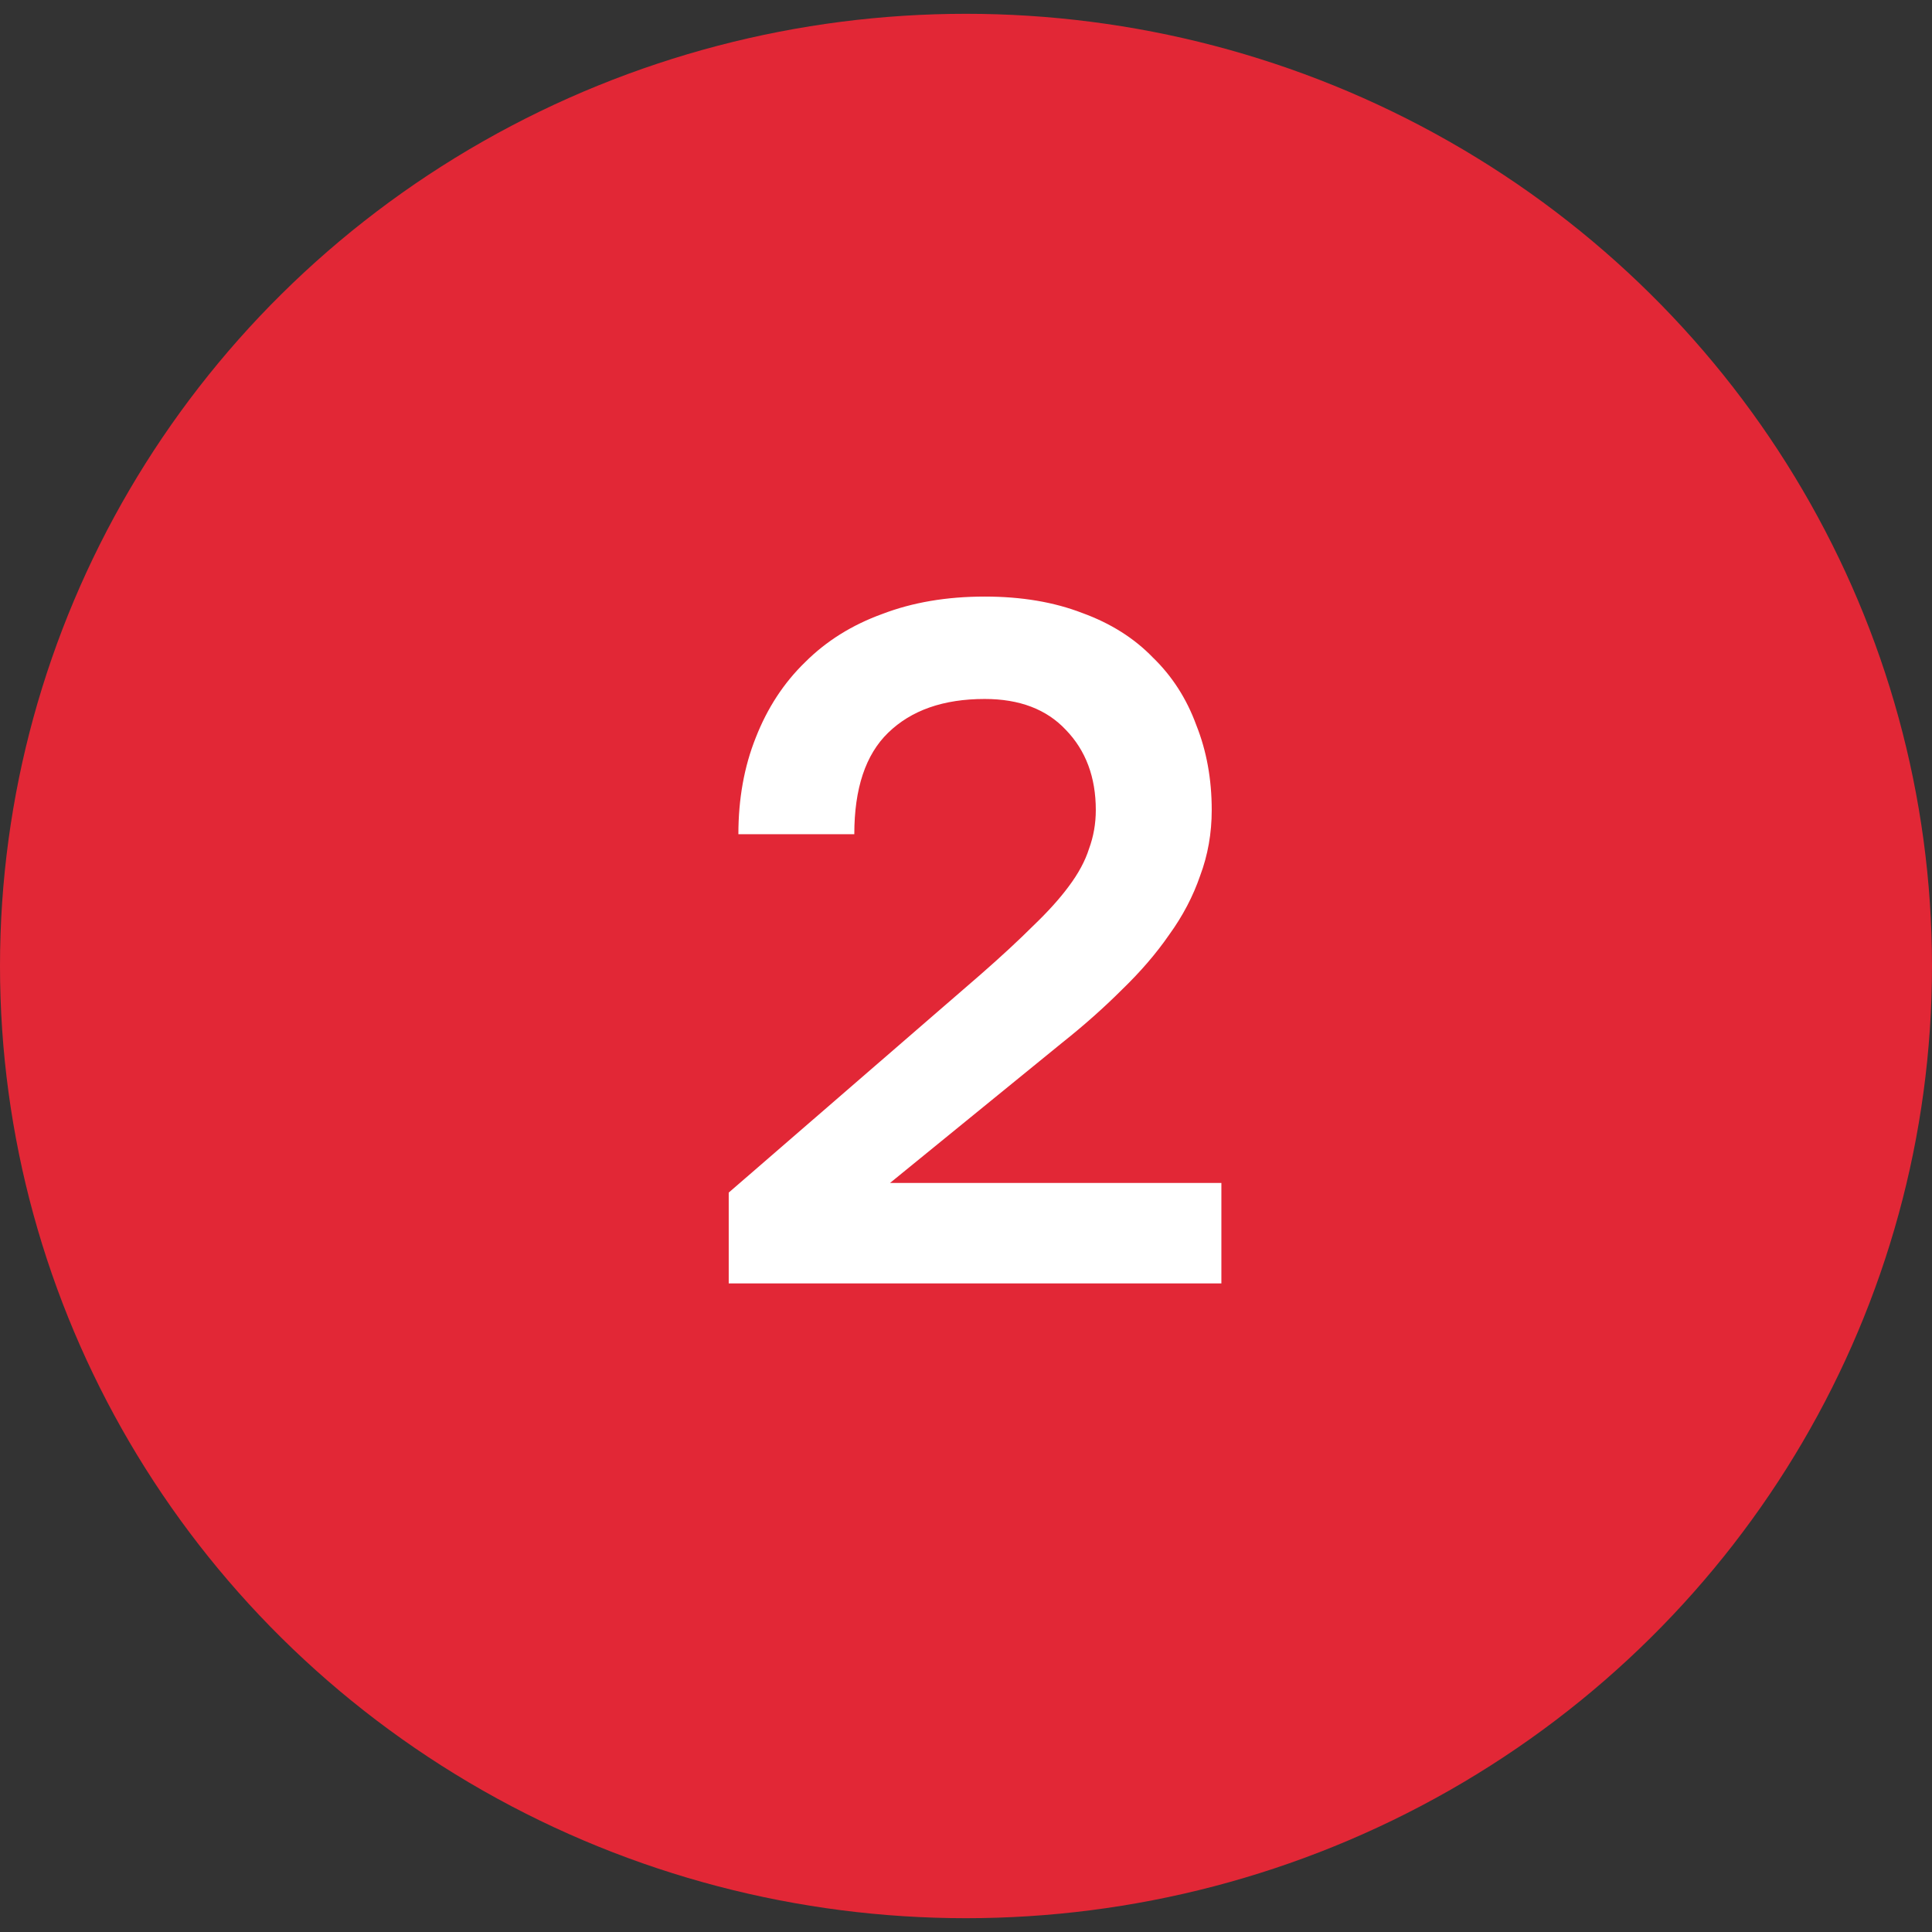
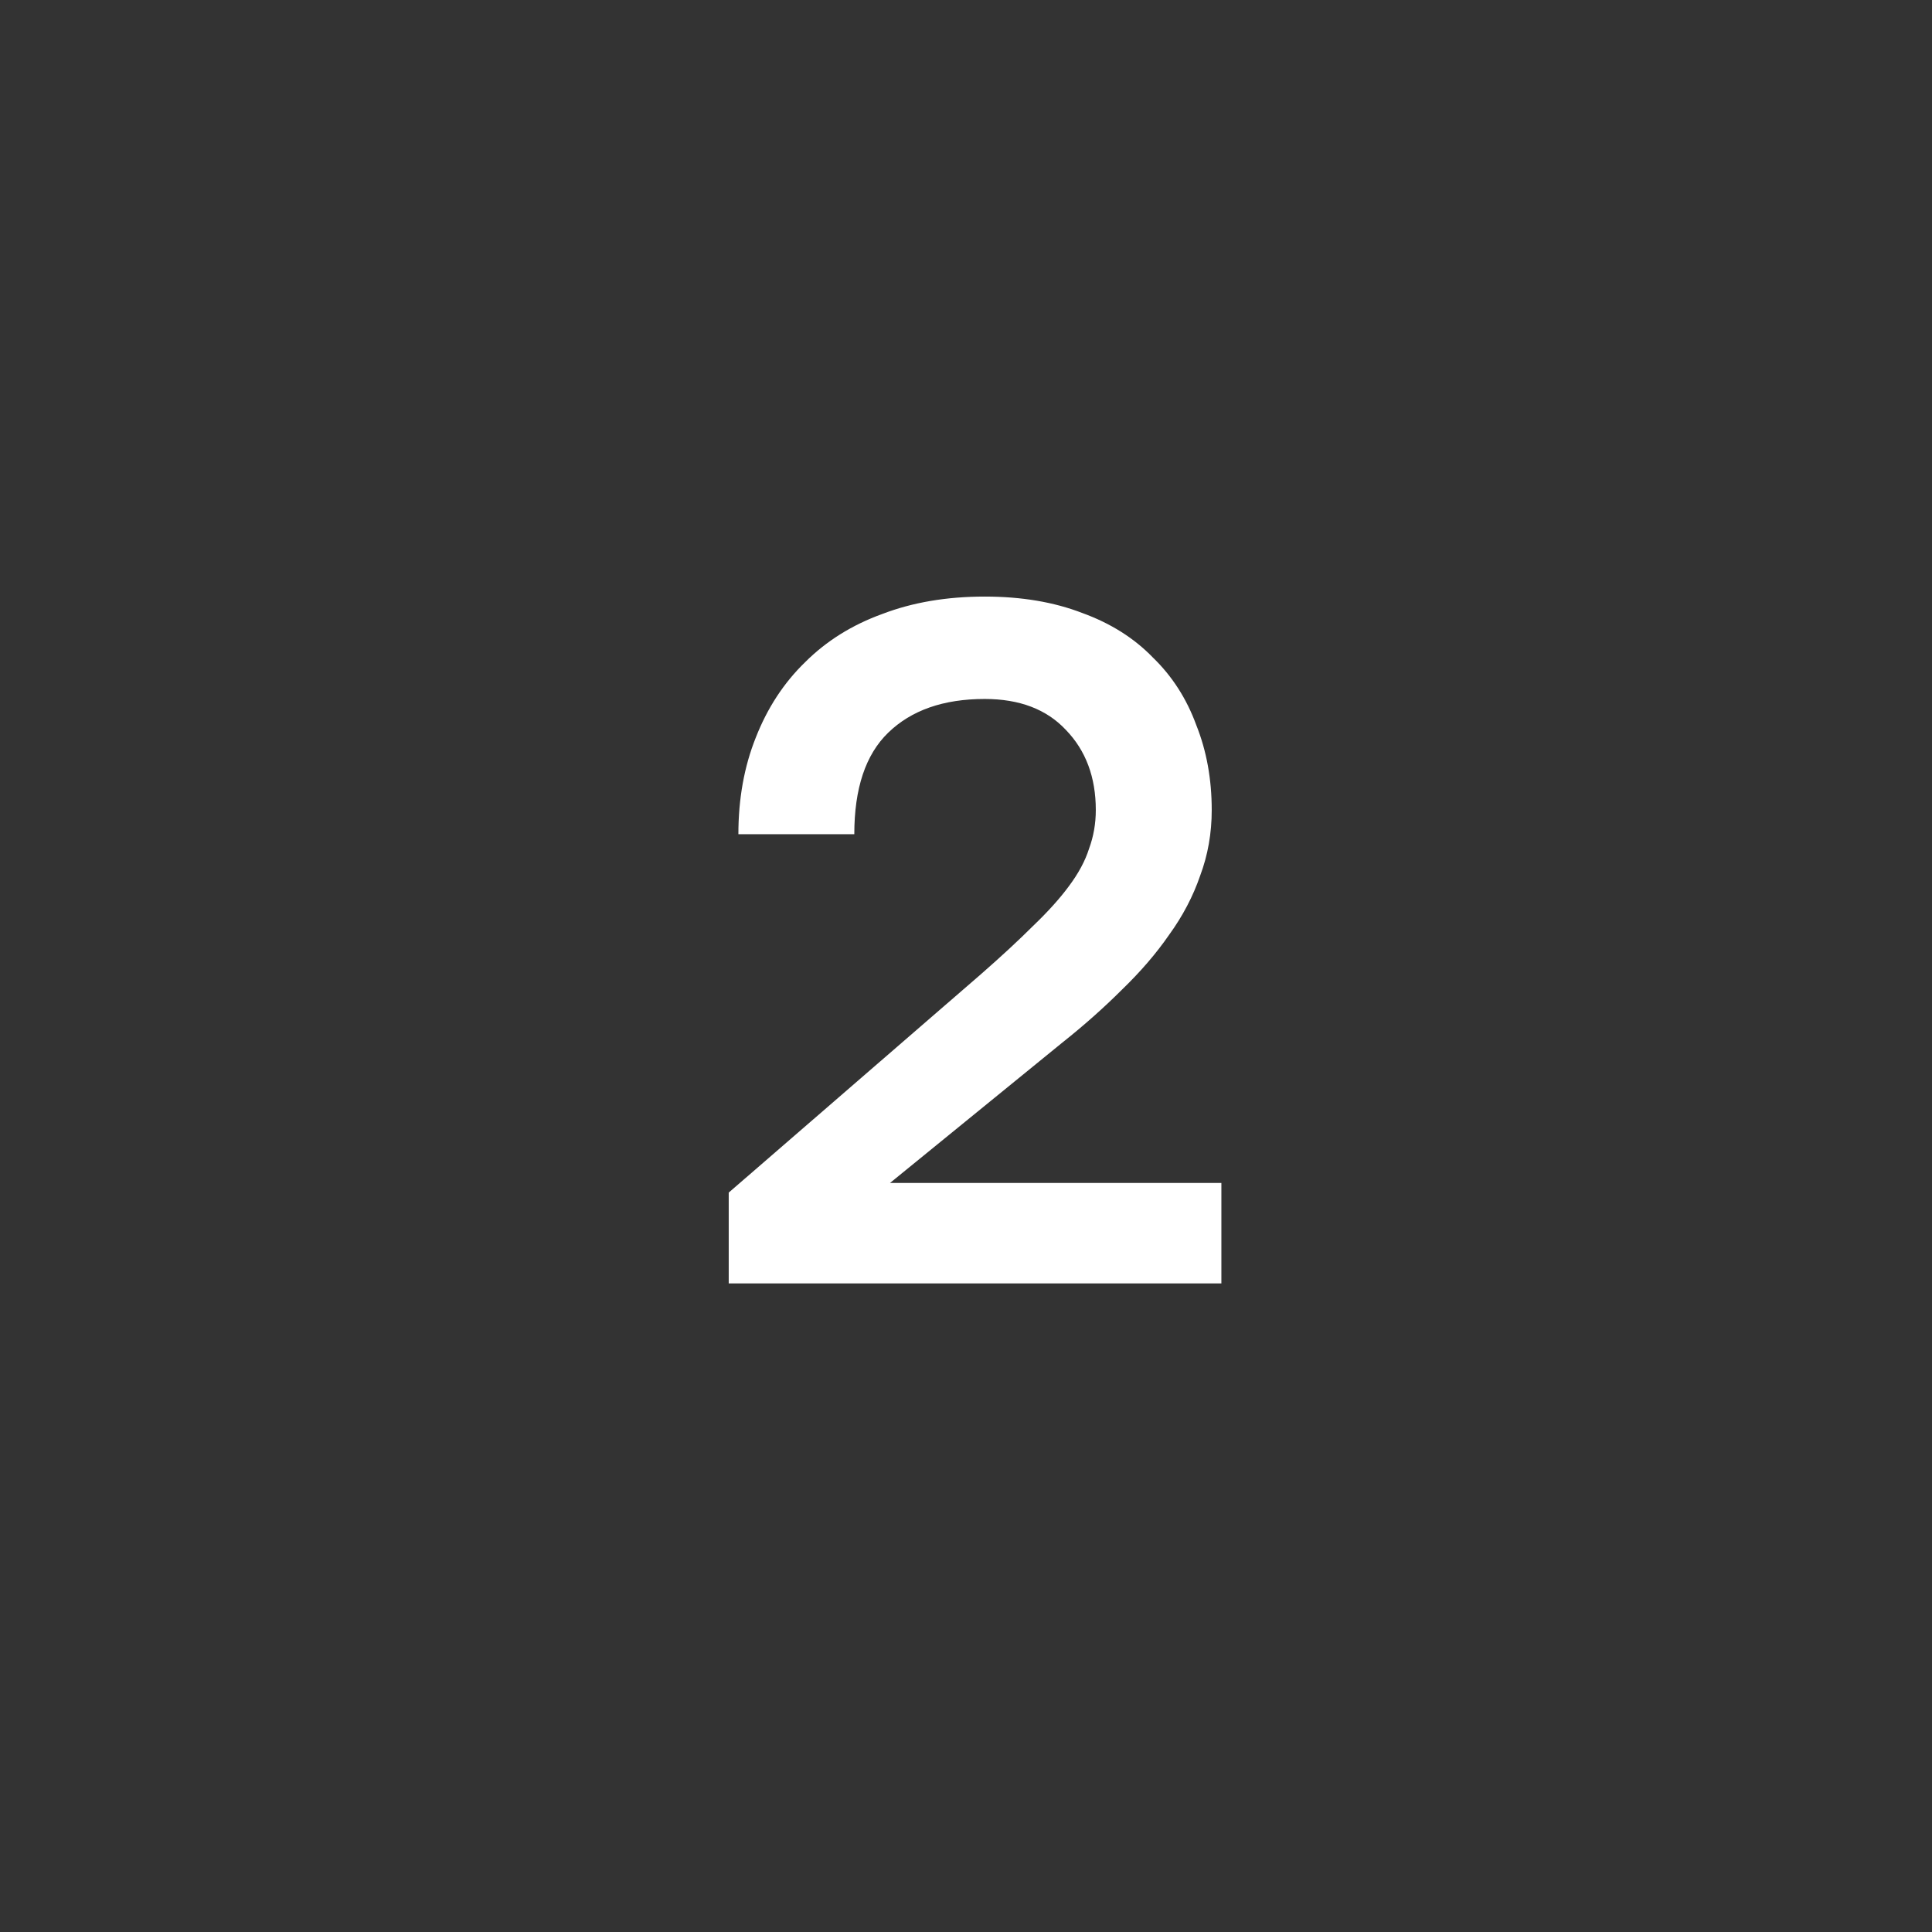
<svg xmlns="http://www.w3.org/2000/svg" width="70" height="70" viewBox="0 0 70 70" fill="none">
  <rect x="0" y="0" width="70" height="70" fill="#333333" stroke="none" />
-   <ellipse cx="35" cy="35" rx="35" ry="34.5" fill="#E22736" />
-   <path d="M26.403 43.21L35.538 35.3C36.284 34.647 36.914 34.063 37.428 33.55C37.964 33.037 38.396 32.558 38.723 32.115C39.073 31.648 39.318 31.193 39.458 30.75C39.621 30.307 39.703 29.84 39.703 29.35C39.703 28.16 39.341 27.192 38.618 26.445C37.918 25.698 36.938 25.325 35.678 25.325C34.184 25.325 33.018 25.733 32.178 26.55C31.361 27.343 30.953 28.568 30.953 30.225H26.753C26.753 28.942 26.963 27.775 27.383 26.725C27.803 25.652 28.398 24.742 29.168 23.995C29.938 23.225 30.871 22.642 31.968 22.245C33.064 21.825 34.301 21.615 35.678 21.615C37.008 21.615 38.186 21.813 39.213 22.21C40.239 22.583 41.091 23.12 41.768 23.82C42.468 24.497 42.993 25.313 43.343 26.27C43.716 27.203 43.903 28.23 43.903 29.35C43.903 30.19 43.763 30.983 43.483 31.73C43.226 32.477 42.853 33.188 42.363 33.865C41.896 34.542 41.324 35.207 40.648 35.86C39.994 36.513 39.271 37.155 38.478 37.785L32.248 42.86H44.253V46.5H26.403V43.21Z" fill="white" />
+   <path d="M26.403 43.21L35.538 35.3C36.284 34.647 36.914 34.063 37.428 33.55C37.964 33.037 38.396 32.558 38.723 32.115C39.073 31.648 39.318 31.193 39.458 30.75C39.621 30.307 39.703 29.84 39.703 29.35C39.703 28.16 39.341 27.192 38.618 26.445C37.918 25.698 36.938 25.325 35.678 25.325C34.184 25.325 33.018 25.733 32.178 26.55C31.361 27.343 30.953 28.568 30.953 30.225H26.753C26.753 28.942 26.963 27.775 27.383 26.725C27.803 25.652 28.398 24.742 29.168 23.995C29.938 23.225 30.871 22.642 31.968 22.245C33.064 21.825 34.301 21.615 35.678 21.615C37.008 21.615 38.186 21.813 39.213 22.21C40.239 22.583 41.091 23.12 41.768 23.82C42.468 24.497 42.993 25.313 43.343 26.27C43.716 27.203 43.903 28.23 43.903 29.35C43.903 30.19 43.763 30.983 43.483 31.73C43.226 32.477 42.853 33.188 42.363 33.865C41.896 34.542 41.324 35.207 40.648 35.86C39.994 36.513 39.271 37.155 38.478 37.785L32.248 42.86H44.253V46.5H26.403V43.21" fill="white" />
</svg>